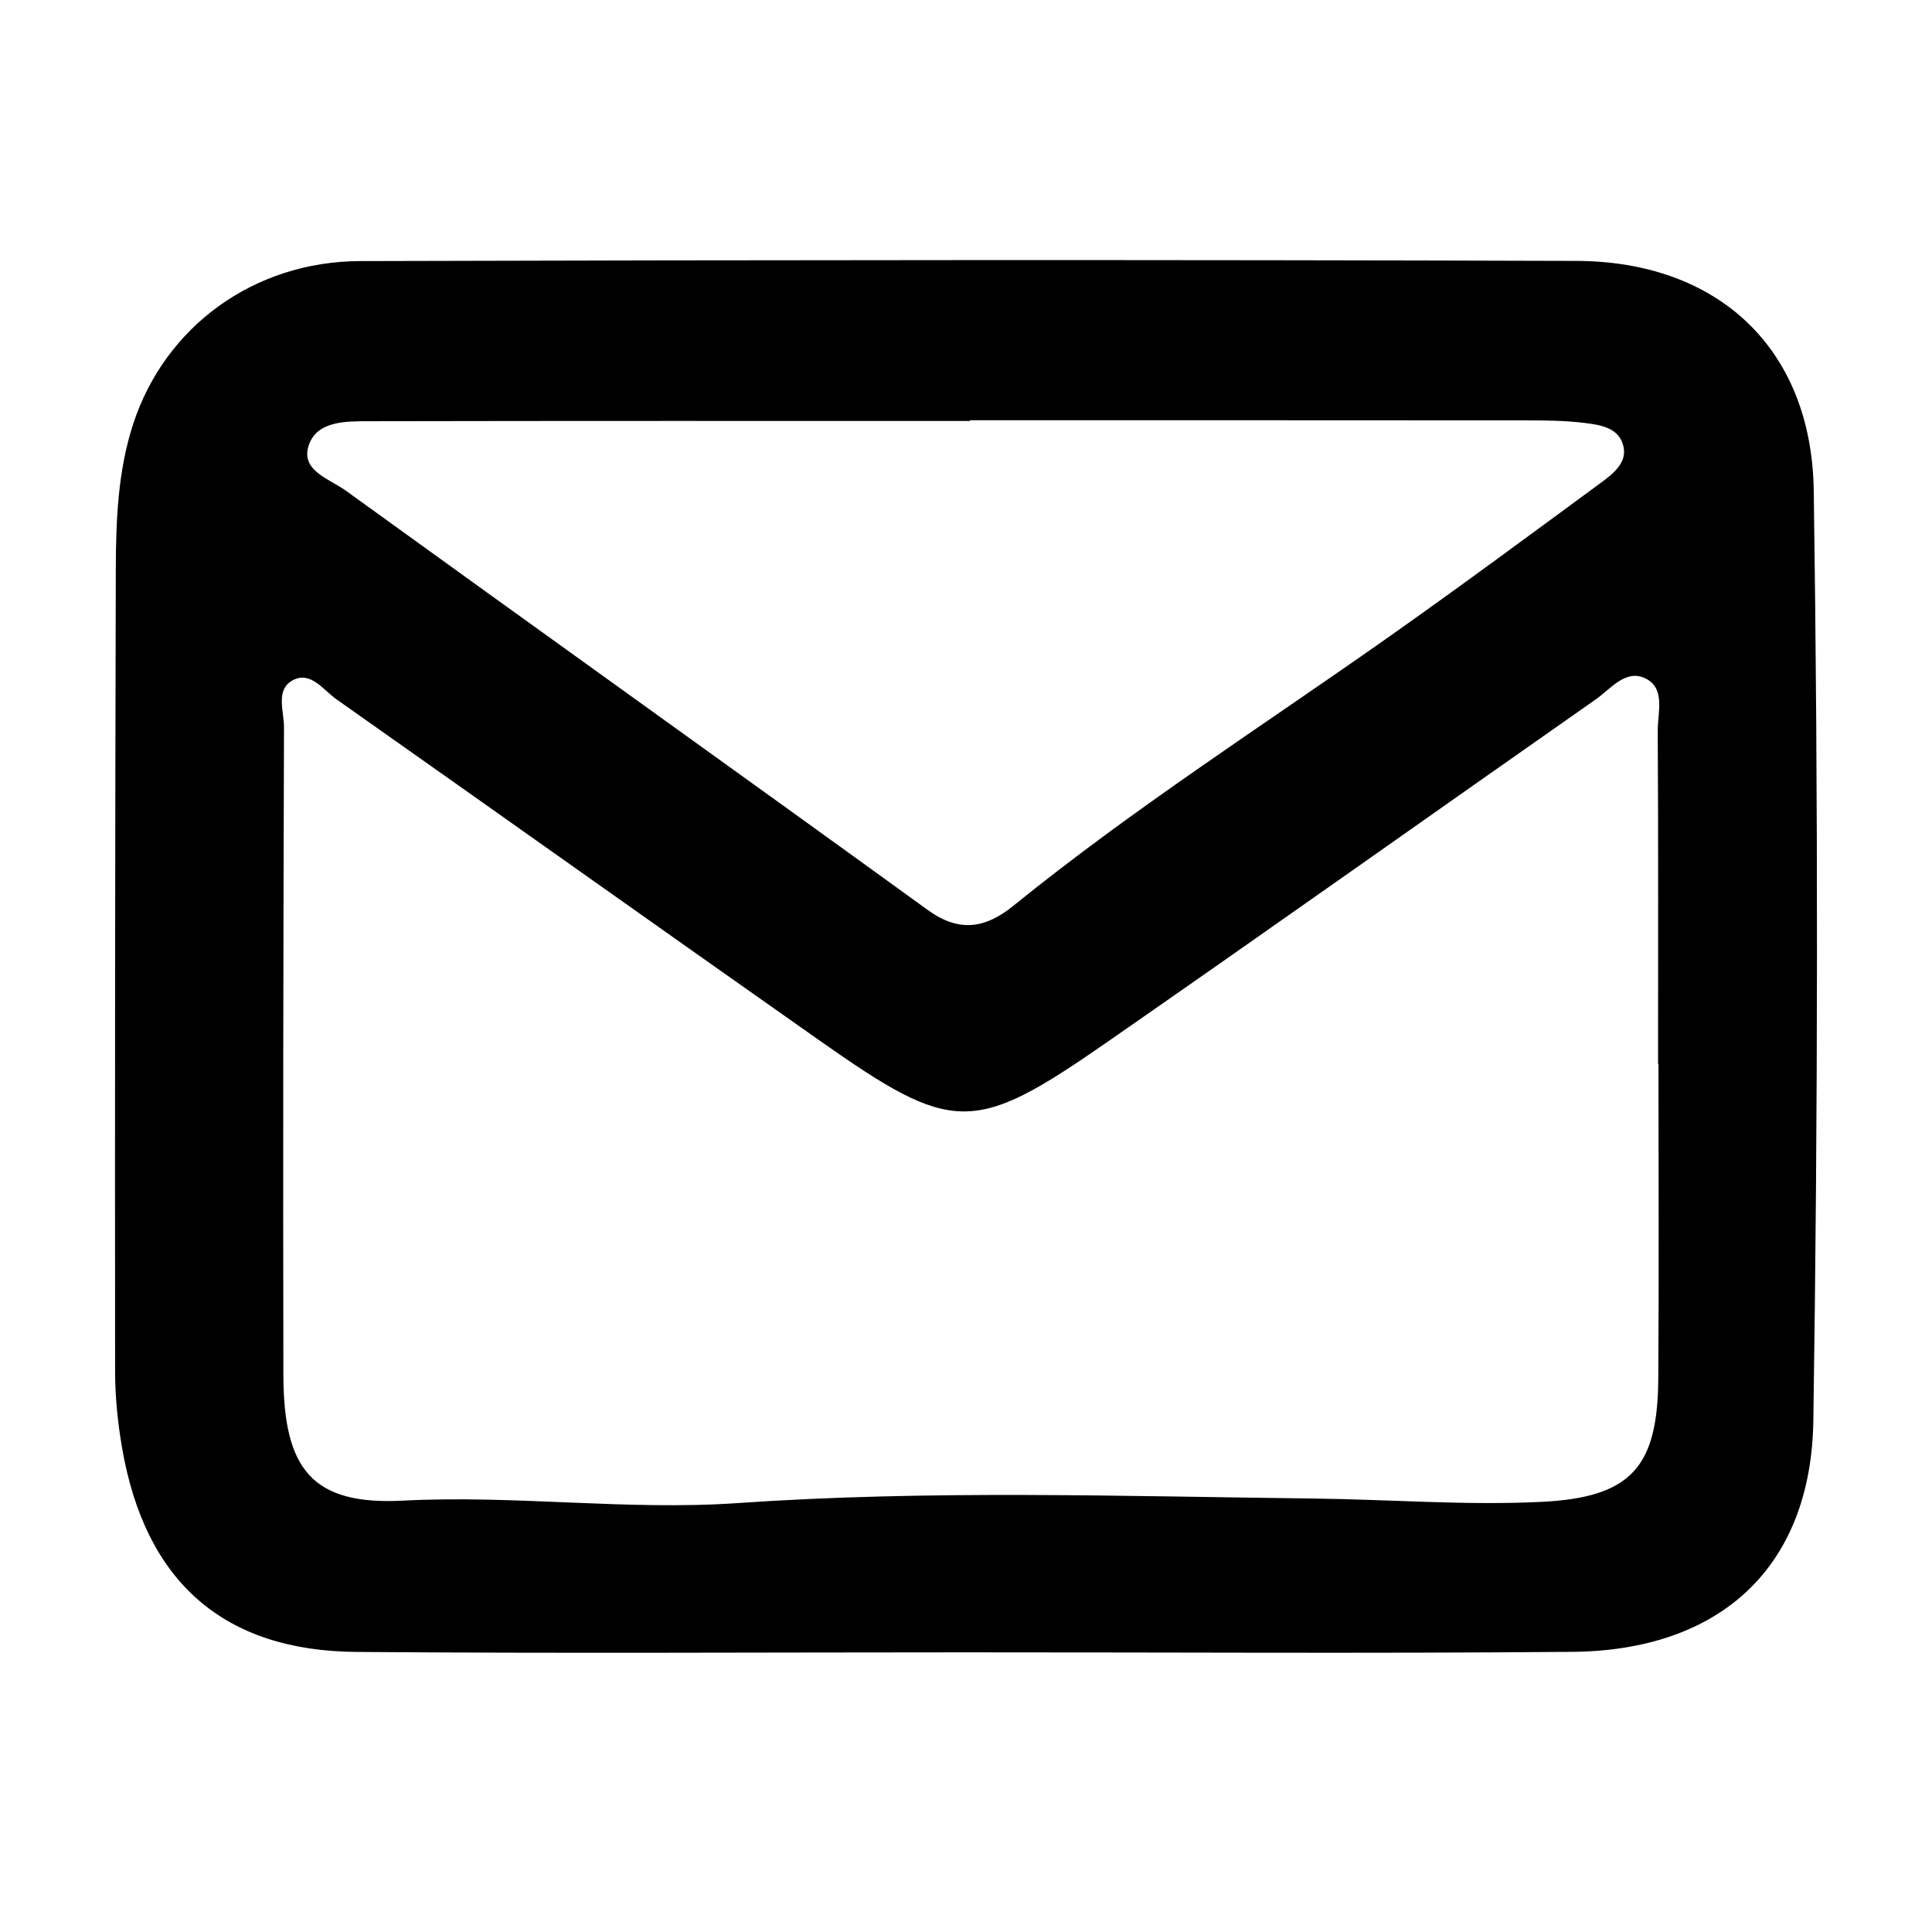
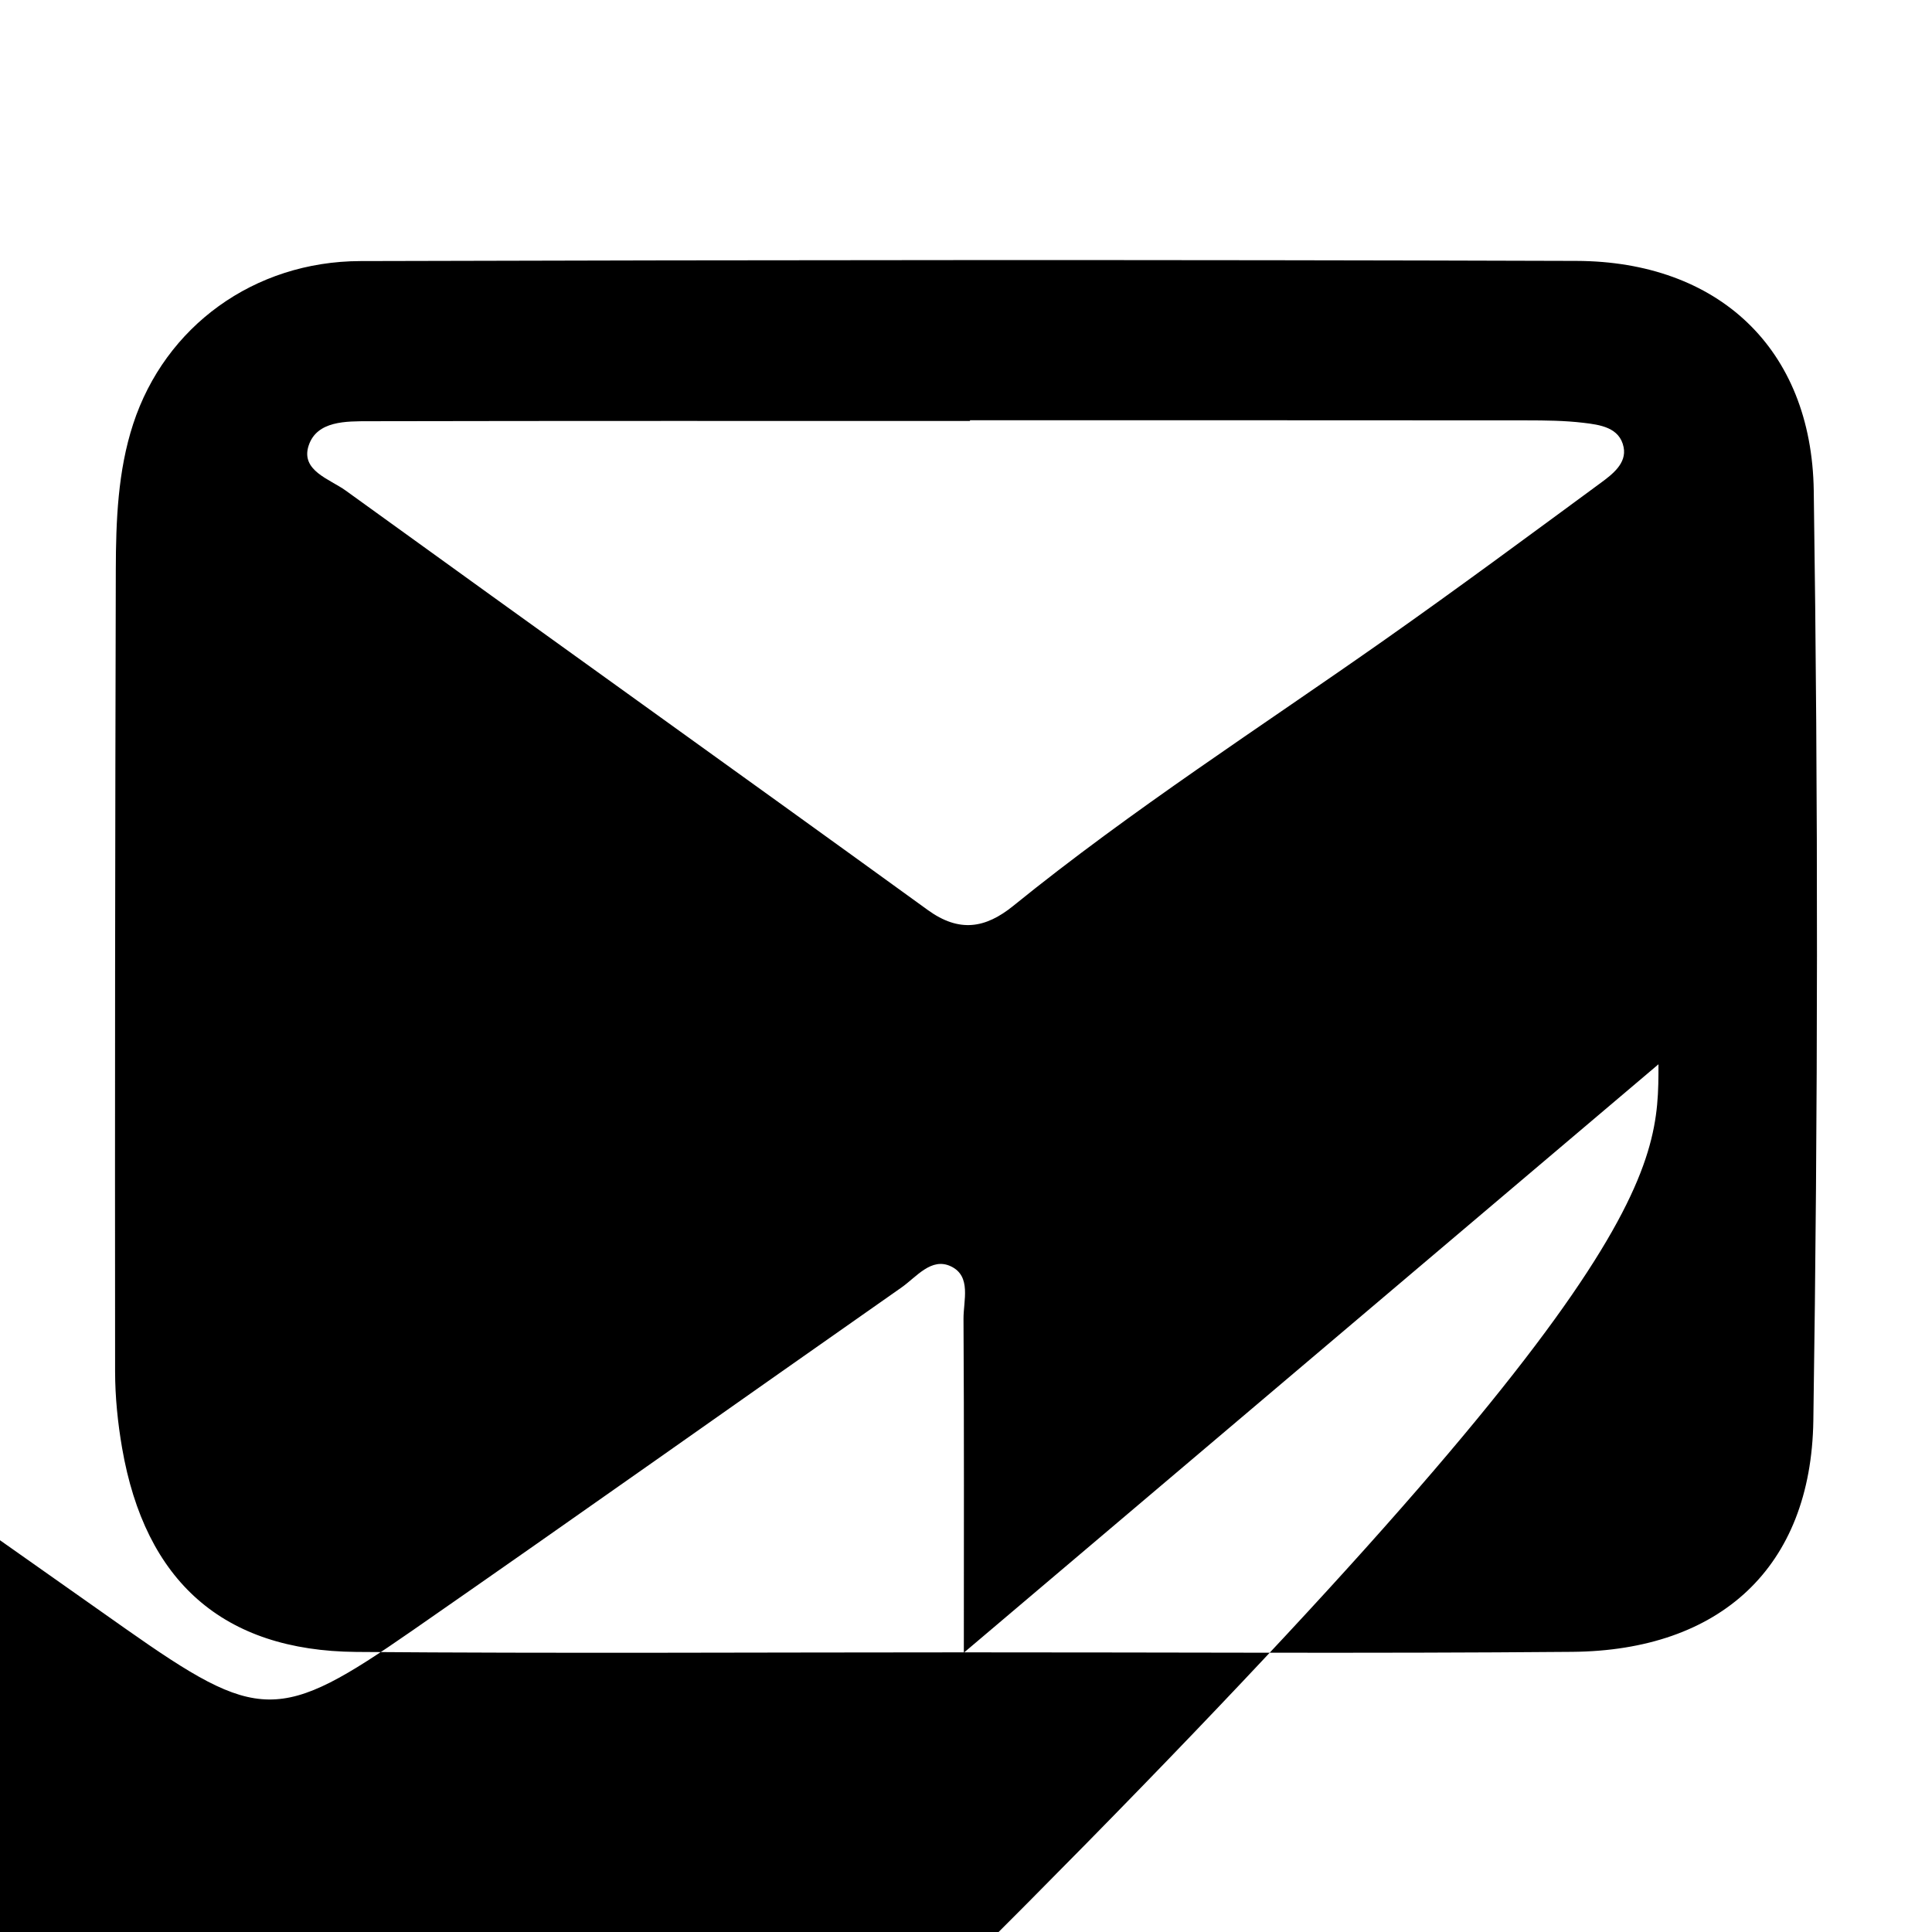
<svg xmlns="http://www.w3.org/2000/svg" version="1.1" id="Capa_1" x="0px" y="0px" viewBox="0 0 276.583 276.583" style="enable-background:new 0 0 276.583 276.583;" xml:space="preserve">
  <style type="text/css">
	.st0{fill:#6FAC5F;}
	.st1{fill:#FFFFFF;stroke:#FFFFFF;stroke-width:4;stroke-miterlimit:10;}
	.st2{fill:#FFFFFF;}
</style>
-   <path d="M138.04,236.549c-29.015,0-58.03,0.172-87.043-0.061c-19.06-0.153-30.221-10.099-33.52-29.203  c-0.621-3.598-0.996-7.29-1-10.939c-0.033-38.256,0.003-76.513,0.101-114.769  c0.018-7.038,0.287-14.151,2.484-20.874c4.565-13.968,17.288-23.286,32.53-23.328  c58.029-0.162,116.06-0.208,174.089-0.024c20.196,0.064,33.677,12.452,33.974,32.903  c0.643,44.367,0.606,88.757-0.059,133.124c-0.316,21.07-13.396,32.914-34.512,33.097  C196.071,236.727,167.055,236.538,138.04,236.549z M237.424,152.361c-0.019,0-0.039,0-0.058,0  c0-15.915,0.048-31.829-0.048-47.744c-0.016-2.609,1.165-6.095-1.79-7.51c-2.816-1.349-4.938,1.515-7.092,3.023  c-23.357,16.357-46.614,32.861-70.035,49.122c-19.067,13.239-21.954,13.152-41.096-0.308  c-23.078-16.228-46.071-32.579-69.133-48.829c-1.889-1.331-3.687-4.079-6.228-2.745  c-2.562,1.345-1.28,4.438-1.287,6.731c-0.098,30.911-0.152,61.822-0.088,92.733  c0.028,13.431,4.05,18.676,17.105,17.996c16.051-0.836,31.987,1.452,47.97,0.347  c27.474-1.899,54.968-0.971,82.457-0.648c10.858,0.128,21.743,1.008,32.564,0.477  c12.912-0.633,16.646-5.023,16.733-17.656C237.504,182.354,237.424,167.357,237.424,152.361z M138.861,60.166  c0,0.034,0,0.067,0,0.101c-28.672,0-57.343-0.025-86.015,0.034c-3.292,0.007-7.47-0.081-8.655,3.474  c-1.201,3.602,3.018,4.805,5.293,6.45c27.746,20.065,55.607,39.966,83.338,60.053  c4.512,3.268,8.259,2.63,12.264-0.617c16.979-13.764,35.346-25.542,53.176-38.091  c10.399-7.319,20.628-14.889,30.877-22.425c1.682-1.237,3.753-2.808,3.299-5.114  c-0.563-2.853-3.395-3.222-5.765-3.504c-2.688-0.319-5.42-0.345-8.133-0.347  C191.98,60.157,165.421,60.166,138.861,60.166z" />
+   <path d="M138.04,236.549c-29.015,0-58.03,0.172-87.043-0.061c-19.06-0.153-30.221-10.099-33.52-29.203  c-0.621-3.598-0.996-7.29-1-10.939c-0.033-38.256,0.003-76.513,0.101-114.769  c0.018-7.038,0.287-14.151,2.484-20.874c4.565-13.968,17.288-23.286,32.53-23.328  c58.029-0.162,116.06-0.208,174.089-0.024c20.196,0.064,33.677,12.452,33.974,32.903  c0.643,44.367,0.606,88.757-0.059,133.124c-0.316,21.07-13.396,32.914-34.512,33.097  C196.071,236.727,167.055,236.538,138.04,236.549z c-0.019,0-0.039,0-0.058,0  c0-15.915,0.048-31.829-0.048-47.744c-0.016-2.609,1.165-6.095-1.79-7.51c-2.816-1.349-4.938,1.515-7.092,3.023  c-23.357,16.357-46.614,32.861-70.035,49.122c-19.067,13.239-21.954,13.152-41.096-0.308  c-23.078-16.228-46.071-32.579-69.133-48.829c-1.889-1.331-3.687-4.079-6.228-2.745  c-2.562,1.345-1.28,4.438-1.287,6.731c-0.098,30.911-0.152,61.822-0.088,92.733  c0.028,13.431,4.05,18.676,17.105,17.996c16.051-0.836,31.987,1.452,47.97,0.347  c27.474-1.899,54.968-0.971,82.457-0.648c10.858,0.128,21.743,1.008,32.564,0.477  c12.912-0.633,16.646-5.023,16.733-17.656C237.504,182.354,237.424,167.357,237.424,152.361z M138.861,60.166  c0,0.034,0,0.067,0,0.101c-28.672,0-57.343-0.025-86.015,0.034c-3.292,0.007-7.47-0.081-8.655,3.474  c-1.201,3.602,3.018,4.805,5.293,6.45c27.746,20.065,55.607,39.966,83.338,60.053  c4.512,3.268,8.259,2.63,12.264-0.617c16.979-13.764,35.346-25.542,53.176-38.091  c10.399-7.319,20.628-14.889,30.877-22.425c1.682-1.237,3.753-2.808,3.299-5.114  c-0.563-2.853-3.395-3.222-5.765-3.504c-2.688-0.319-5.42-0.345-8.133-0.347  C191.98,60.157,165.421,60.166,138.861,60.166z" />
</svg>